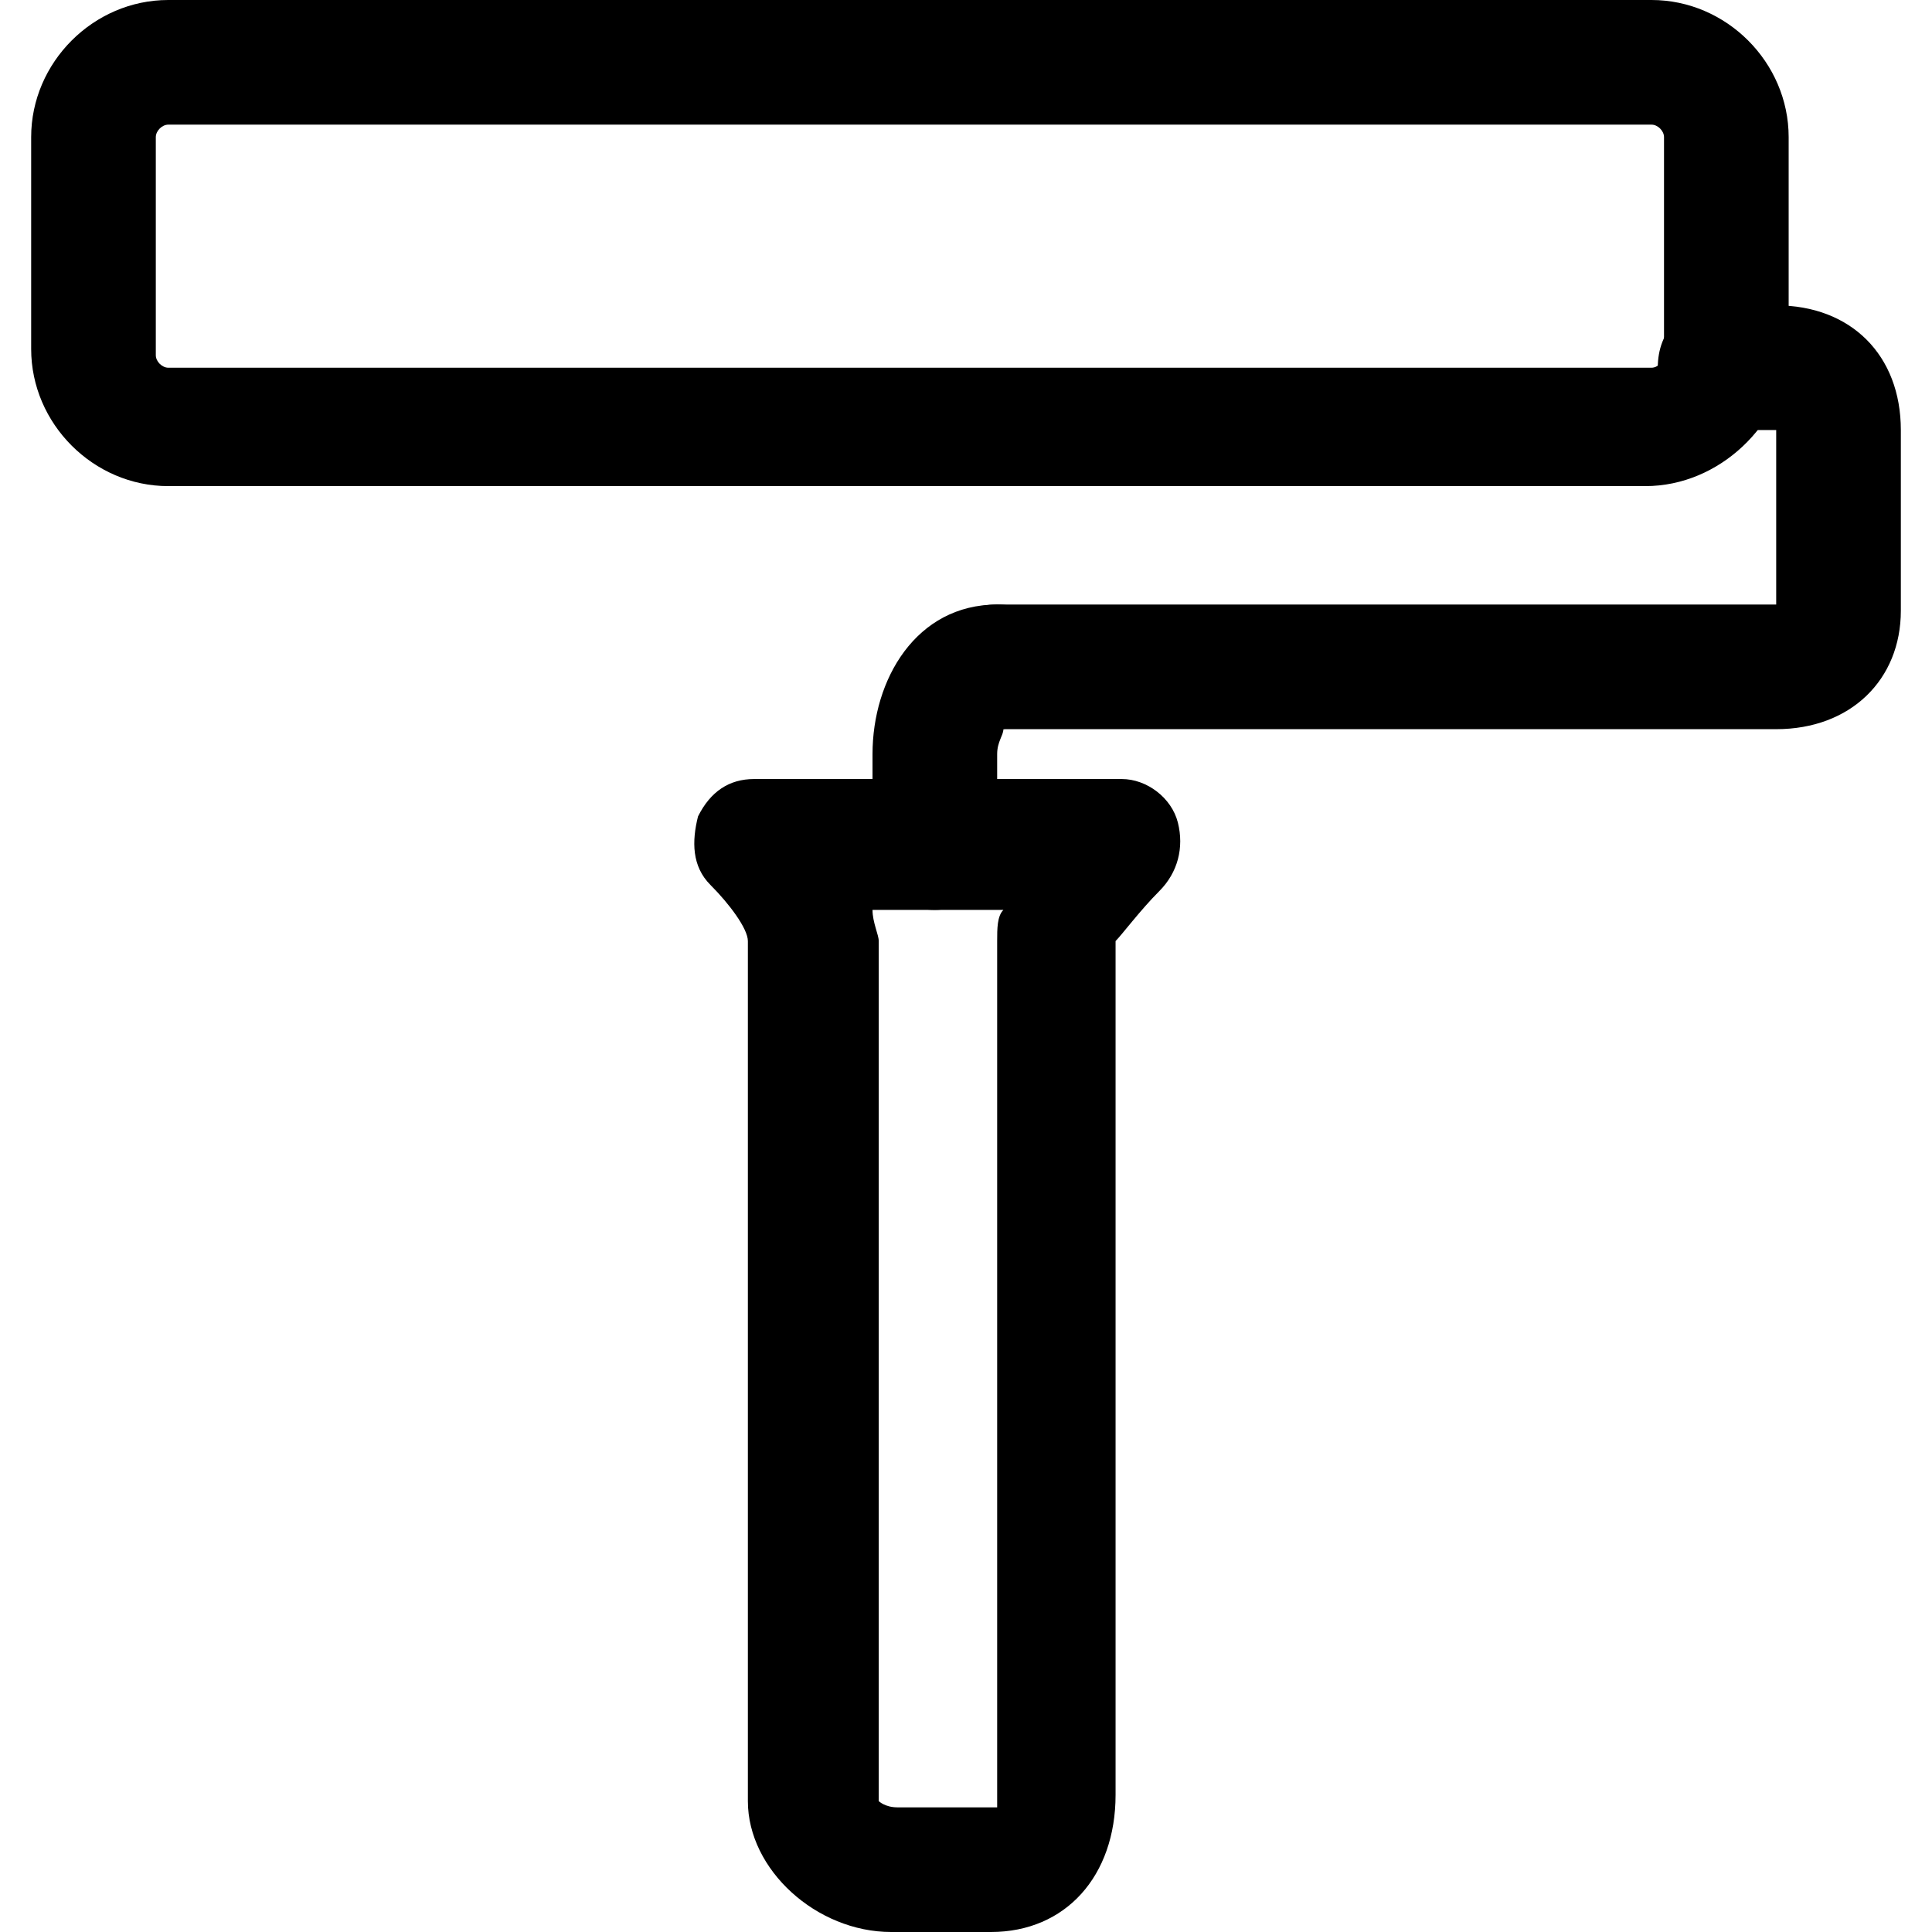
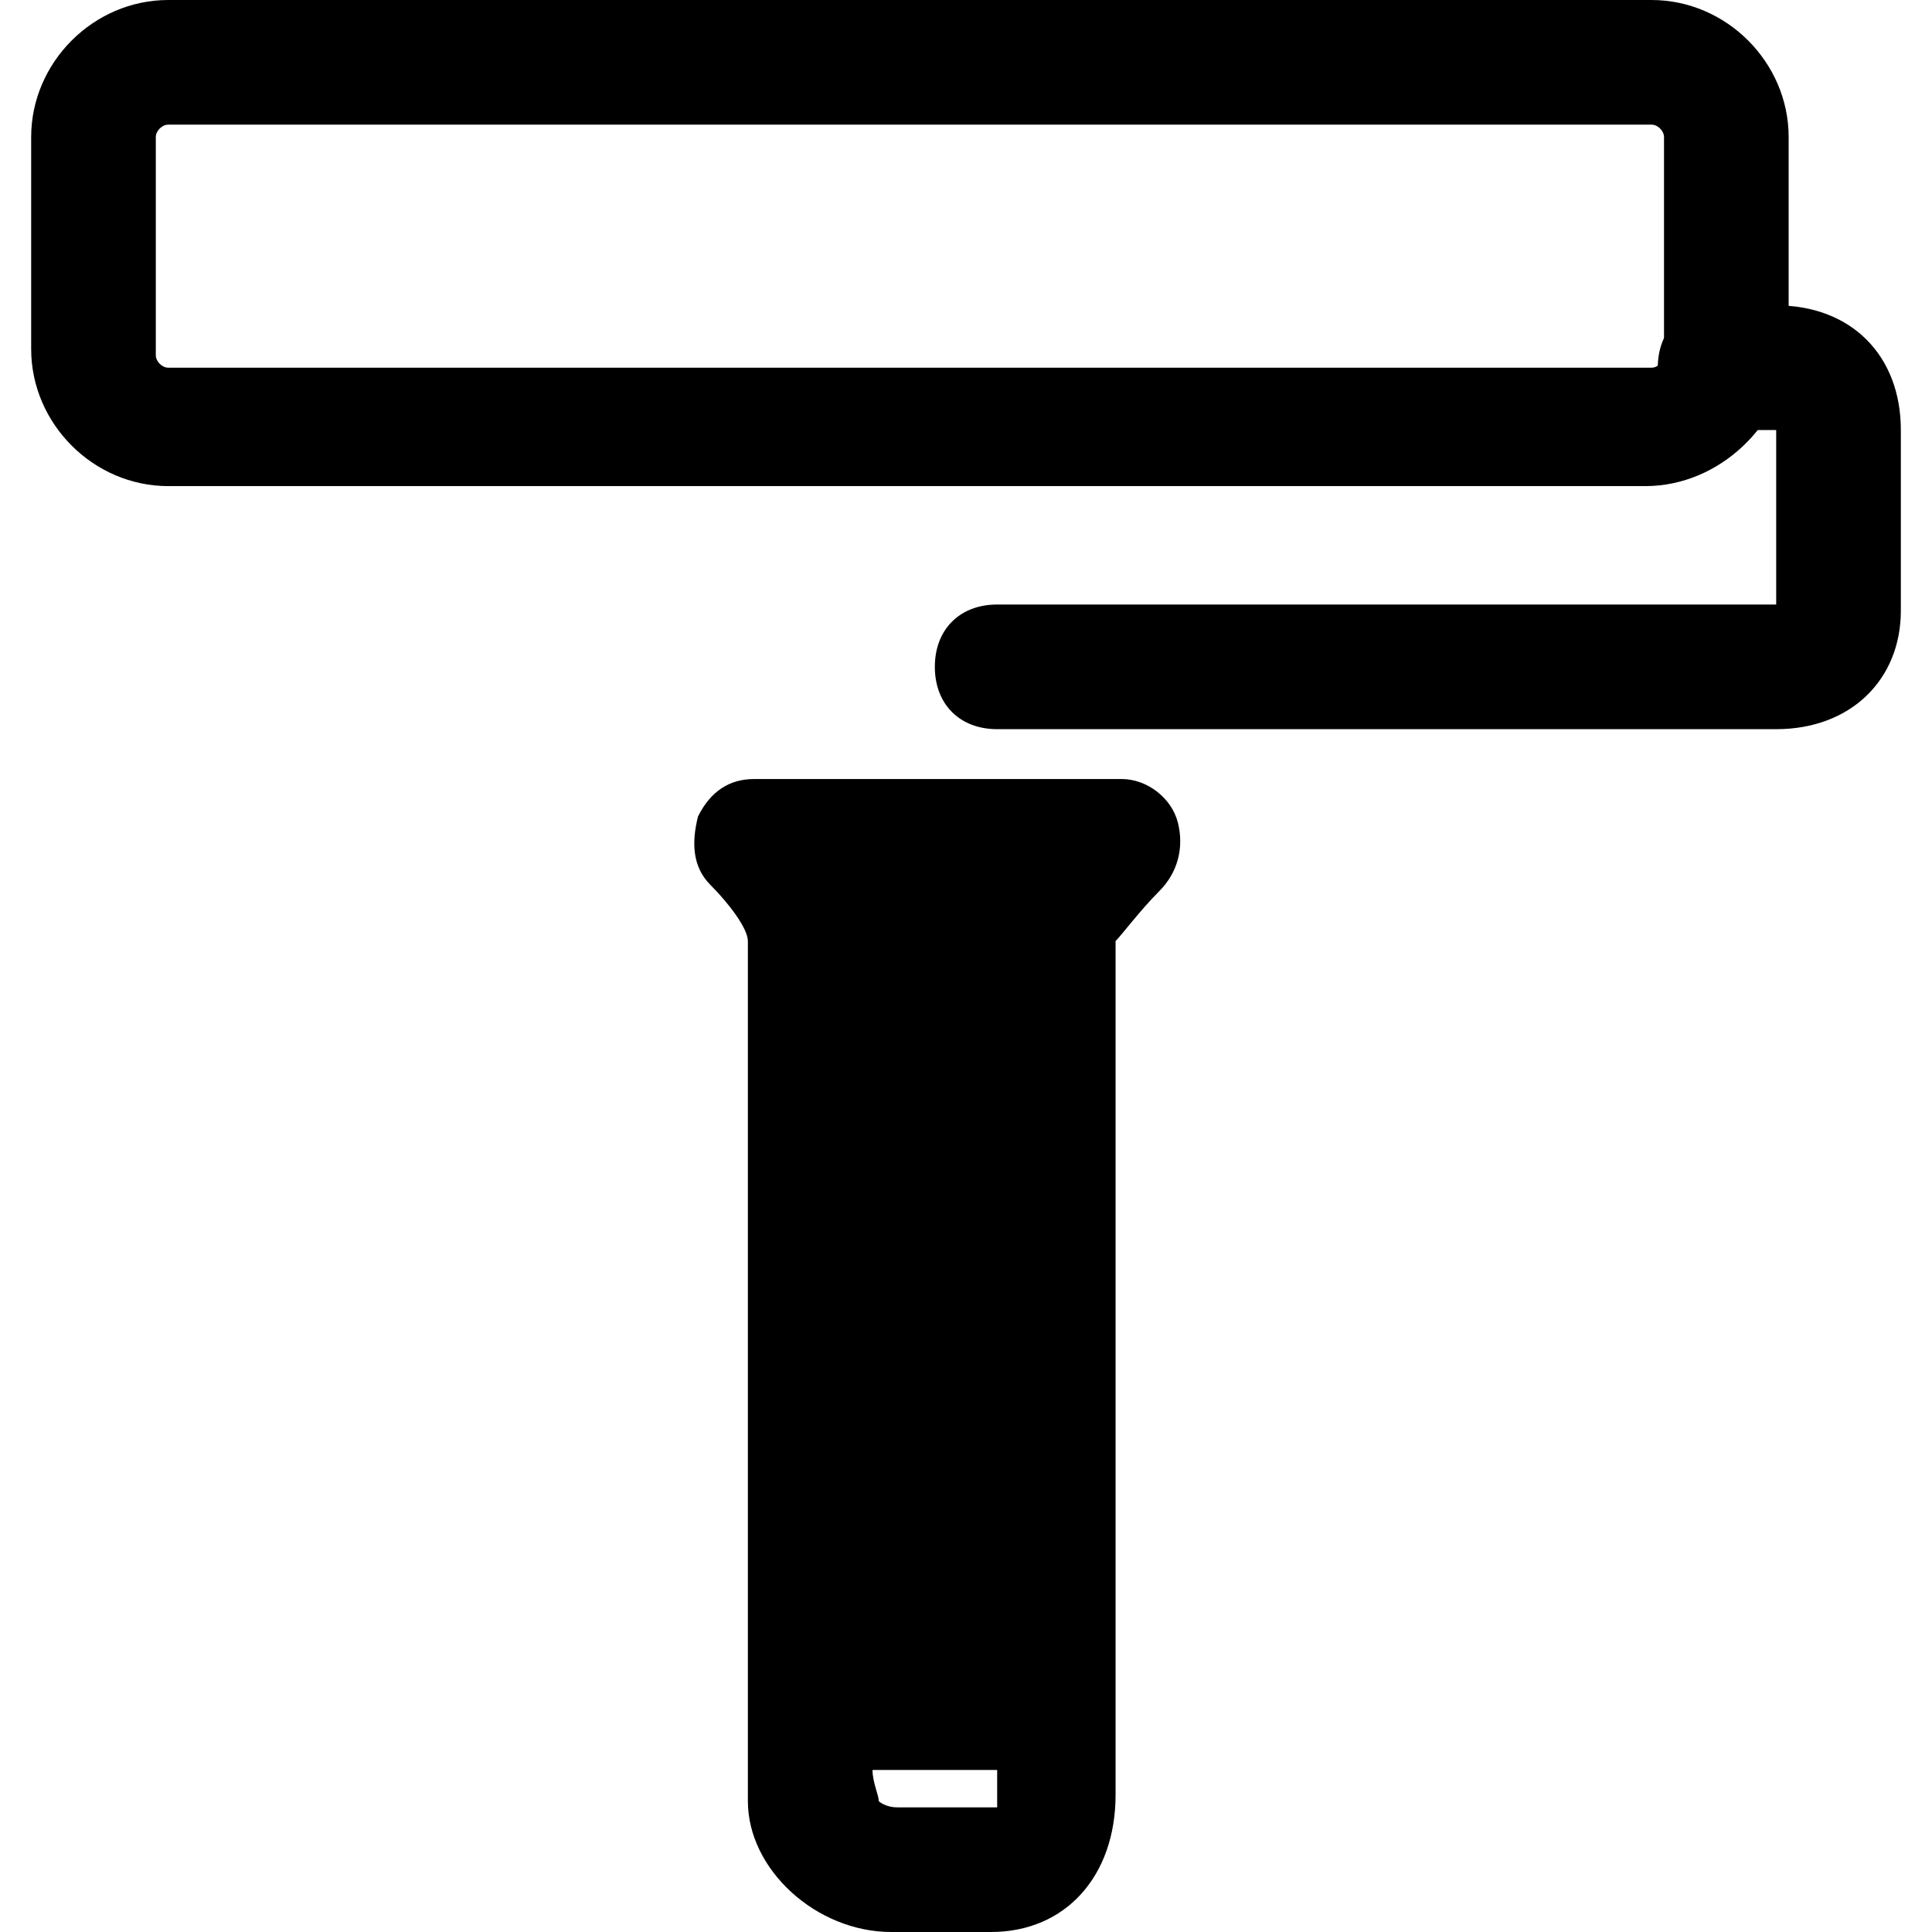
<svg xmlns="http://www.w3.org/2000/svg" fill="#000000" height="800px" width="800px" version="1.1" id="Layer_1" viewBox="0 0 496 496" xml:space="preserve">
  <g>
    <g>
-       <path d="M302.4,211.2c-1.6-6.4-8-11.2-14.4-11.2h-94.4c-6.4,0-11.2,3.2-14.4,9.6c-1.6,6.4-1.6,12.8,3.2,17.6    c4.8,4.8,9.6,11.2,9.6,14.4v220.8c0,17.6,17.6,33.6,36.8,33.6h25.6c19.2,0,32-14.4,32-35.2V241.6c1.6-1.6,6.4-8,11.2-12.8    S304,217.6,302.4,211.2z M256,241.6v220.8c0,1.6,0,1.6,0,1.6h-25.6c-3.2,0-4.8-1.6-4.8-1.6V241.6c0-1.6-1.6-4.8-1.6-8h33.6    C256,235.2,256,238.4,256,241.6z" />
+       <path d="M302.4,211.2c-1.6-6.4-8-11.2-14.4-11.2h-94.4c-6.4,0-11.2,3.2-14.4,9.6c-1.6,6.4-1.6,12.8,3.2,17.6    c4.8,4.8,9.6,11.2,9.6,14.4v220.8c0,17.6,17.6,33.6,36.8,33.6h25.6c19.2,0,32-14.4,32-35.2V241.6c1.6-1.6,6.4-8,11.2-12.8    S304,217.6,302.4,211.2z M256,241.6v220.8c0,1.6,0,1.6,0,1.6h-25.6c-3.2,0-4.8-1.6-4.8-1.6c0-1.6-1.6-4.8-1.6-8h33.6    C256,235.2,256,238.4,256,241.6z" />
    </g>
  </g>
  <g>
    <g>
      <path d="M456,78.4h-14.4c-9.6,0-16,6.4-16,16c0,9.6,6.4,16,16,16H456v44.8H256c-9.6,0-16,6.4-16,16c0,9.6,6.4,16,16,16h200    c19.2,0,32-12.8,32-30.4v-46.4C488,91.2,475.2,78.4,456,78.4z" />
    </g>
  </g>
  <g>
    <g>
-       <path d="M256,155.2c-20.8,0-32,19.2-32,38.4v24c0,9.6,6.4,16,16,16c9.6,0,16-8,16-16v-24c0-3.2,1.6-4.8,1.6-6.4    c8-1.6,14.4-8,14.4-16C272,161.6,265.6,155.2,256,155.2z" />
-     </g>
+       </g>
  </g>
  <g>
    <g>
      <path d="M424,0H43.2C24,0,8,16,8,35.2v54.4c0,19.2,16,35.2,35.2,35.2h379.2c19.2,0,35.2-16,36.8-33.6v-56C459.2,16,443.2,0,424,0z     M427.2,91.2c0,1.6-1.6,3.2-3.2,3.2H43.2c-1.6,0-3.2-1.6-3.2-3.2v-56c0-1.6,1.6-3.2,3.2-3.2H424c1.6,0,3.2,1.6,3.2,3.2V91.2z" />
    </g>
  </g>
</svg>